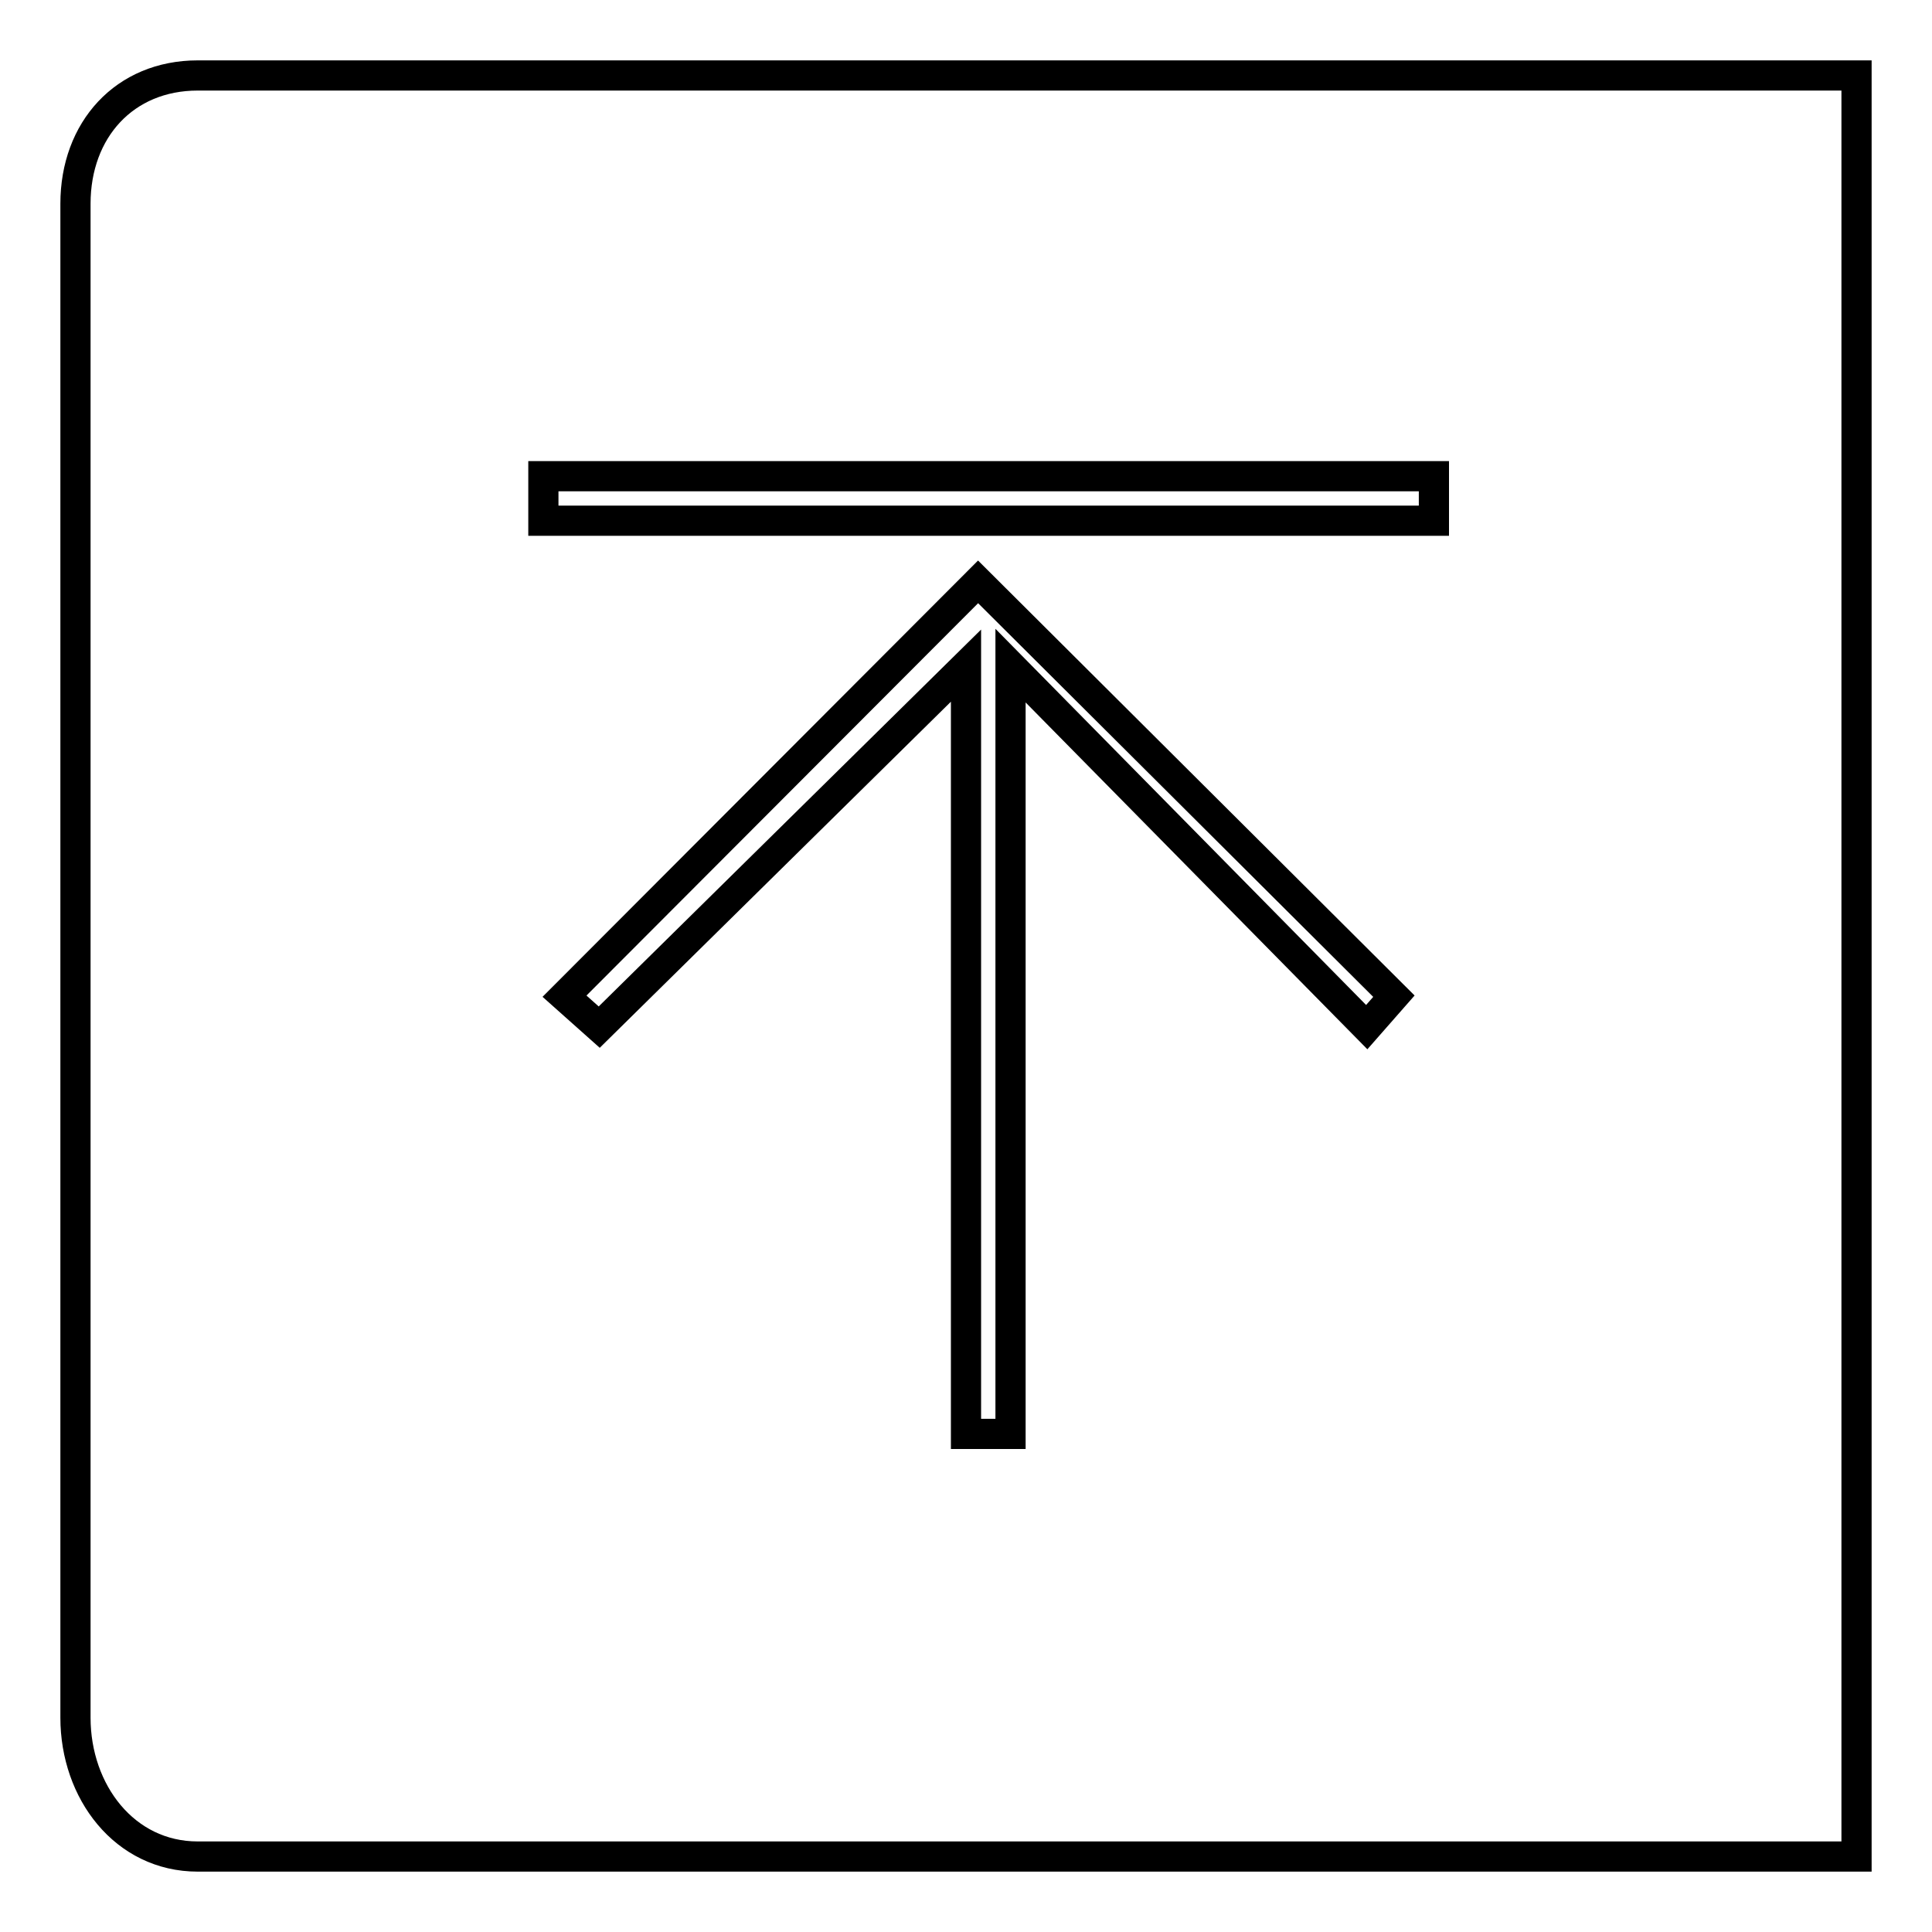
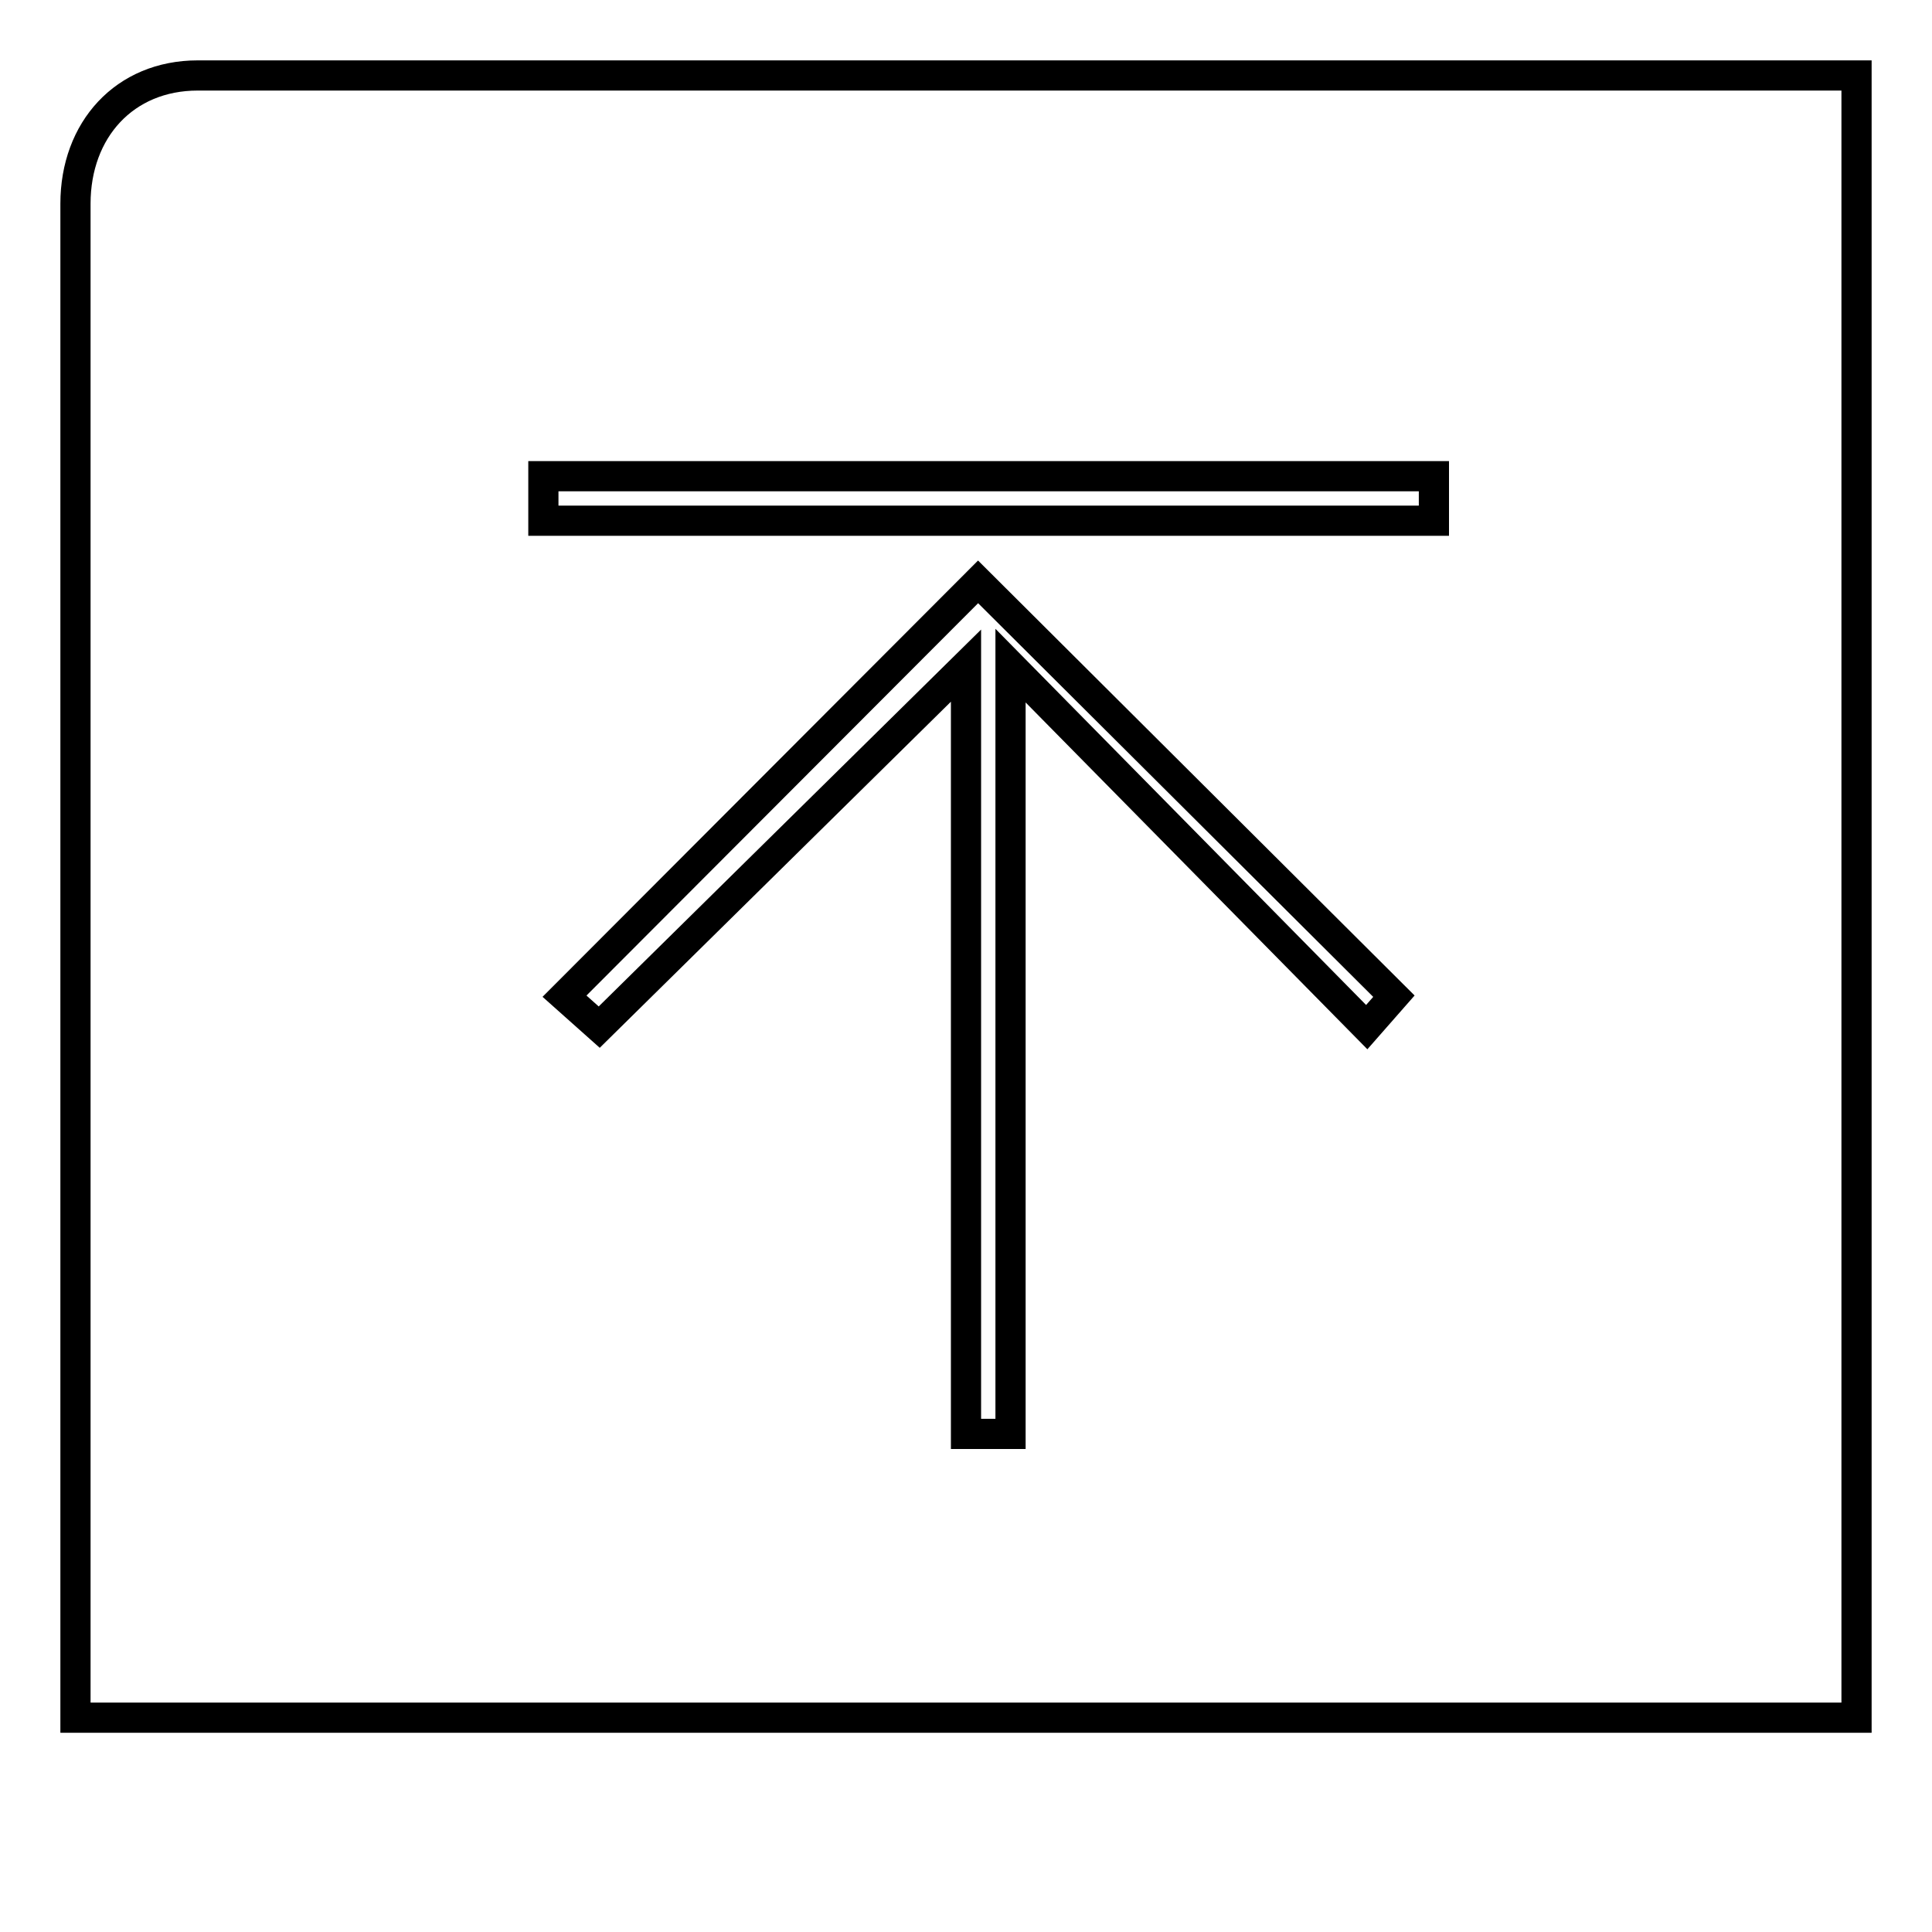
<svg xmlns="http://www.w3.org/2000/svg" version="1.1" x="0px" y="0px" viewBox="0 0 256 256" enable-background="new 0 0 256 256" xml:space="preserve">
  <g>
    <g>
-       <path stroke-width="4" fill-opacity="0" stroke="#000000" d="M26.2,10C16.5,10,10,17.2,10,27v200.6c0,9.8,6.5,18.4,16.2,18.4H246V10H26.2z M181.1,136.1l-47.2-47.9V190H128V88.2l-48.6,47.9l-4.6-4.1l54.8-54.9h0h0l55.1,54.9L181.1,136.1z M190,69H72v-5.9h118V69z" />
+       <path stroke-width="4" fill-opacity="0" stroke="#000000" d="M26.2,10C16.5,10,10,17.2,10,27v200.6H246V10H26.2z M181.1,136.1l-47.2-47.9V190H128V88.2l-48.6,47.9l-4.6-4.1l54.8-54.9h0h0l55.1,54.9L181.1,136.1z M190,69H72v-5.9h118V69z" />
    </g>
  </g>
</svg>